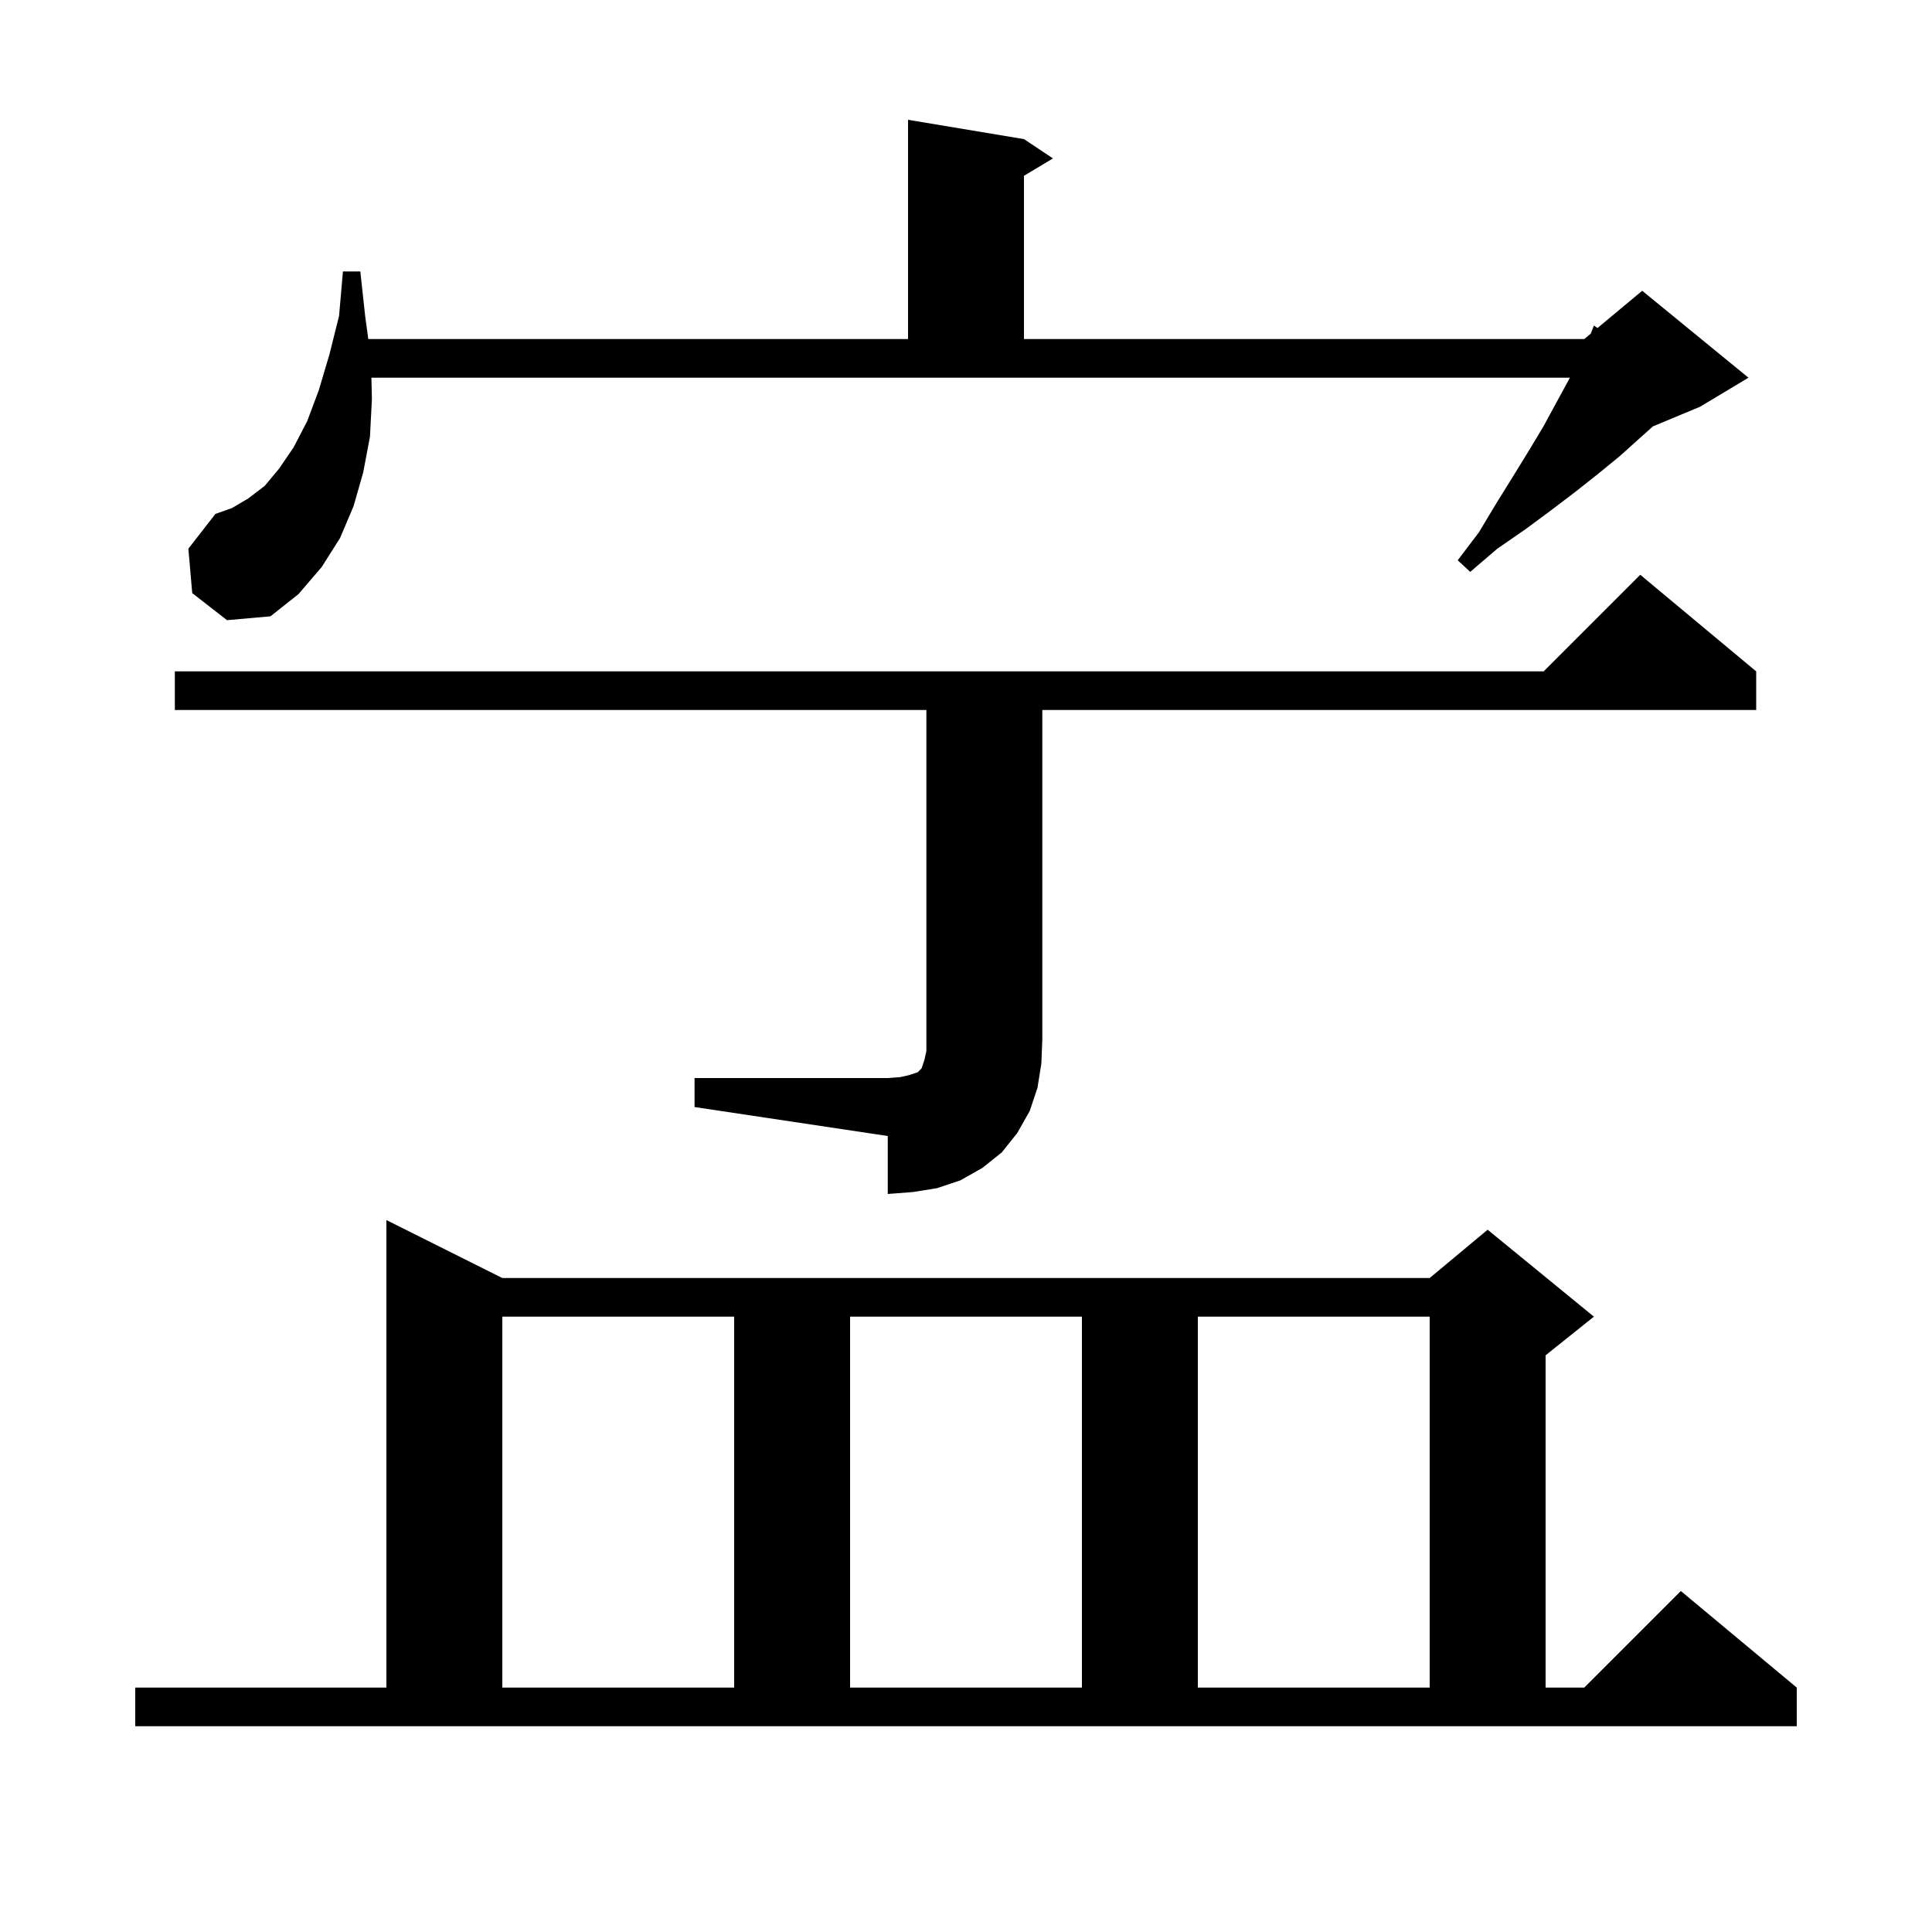
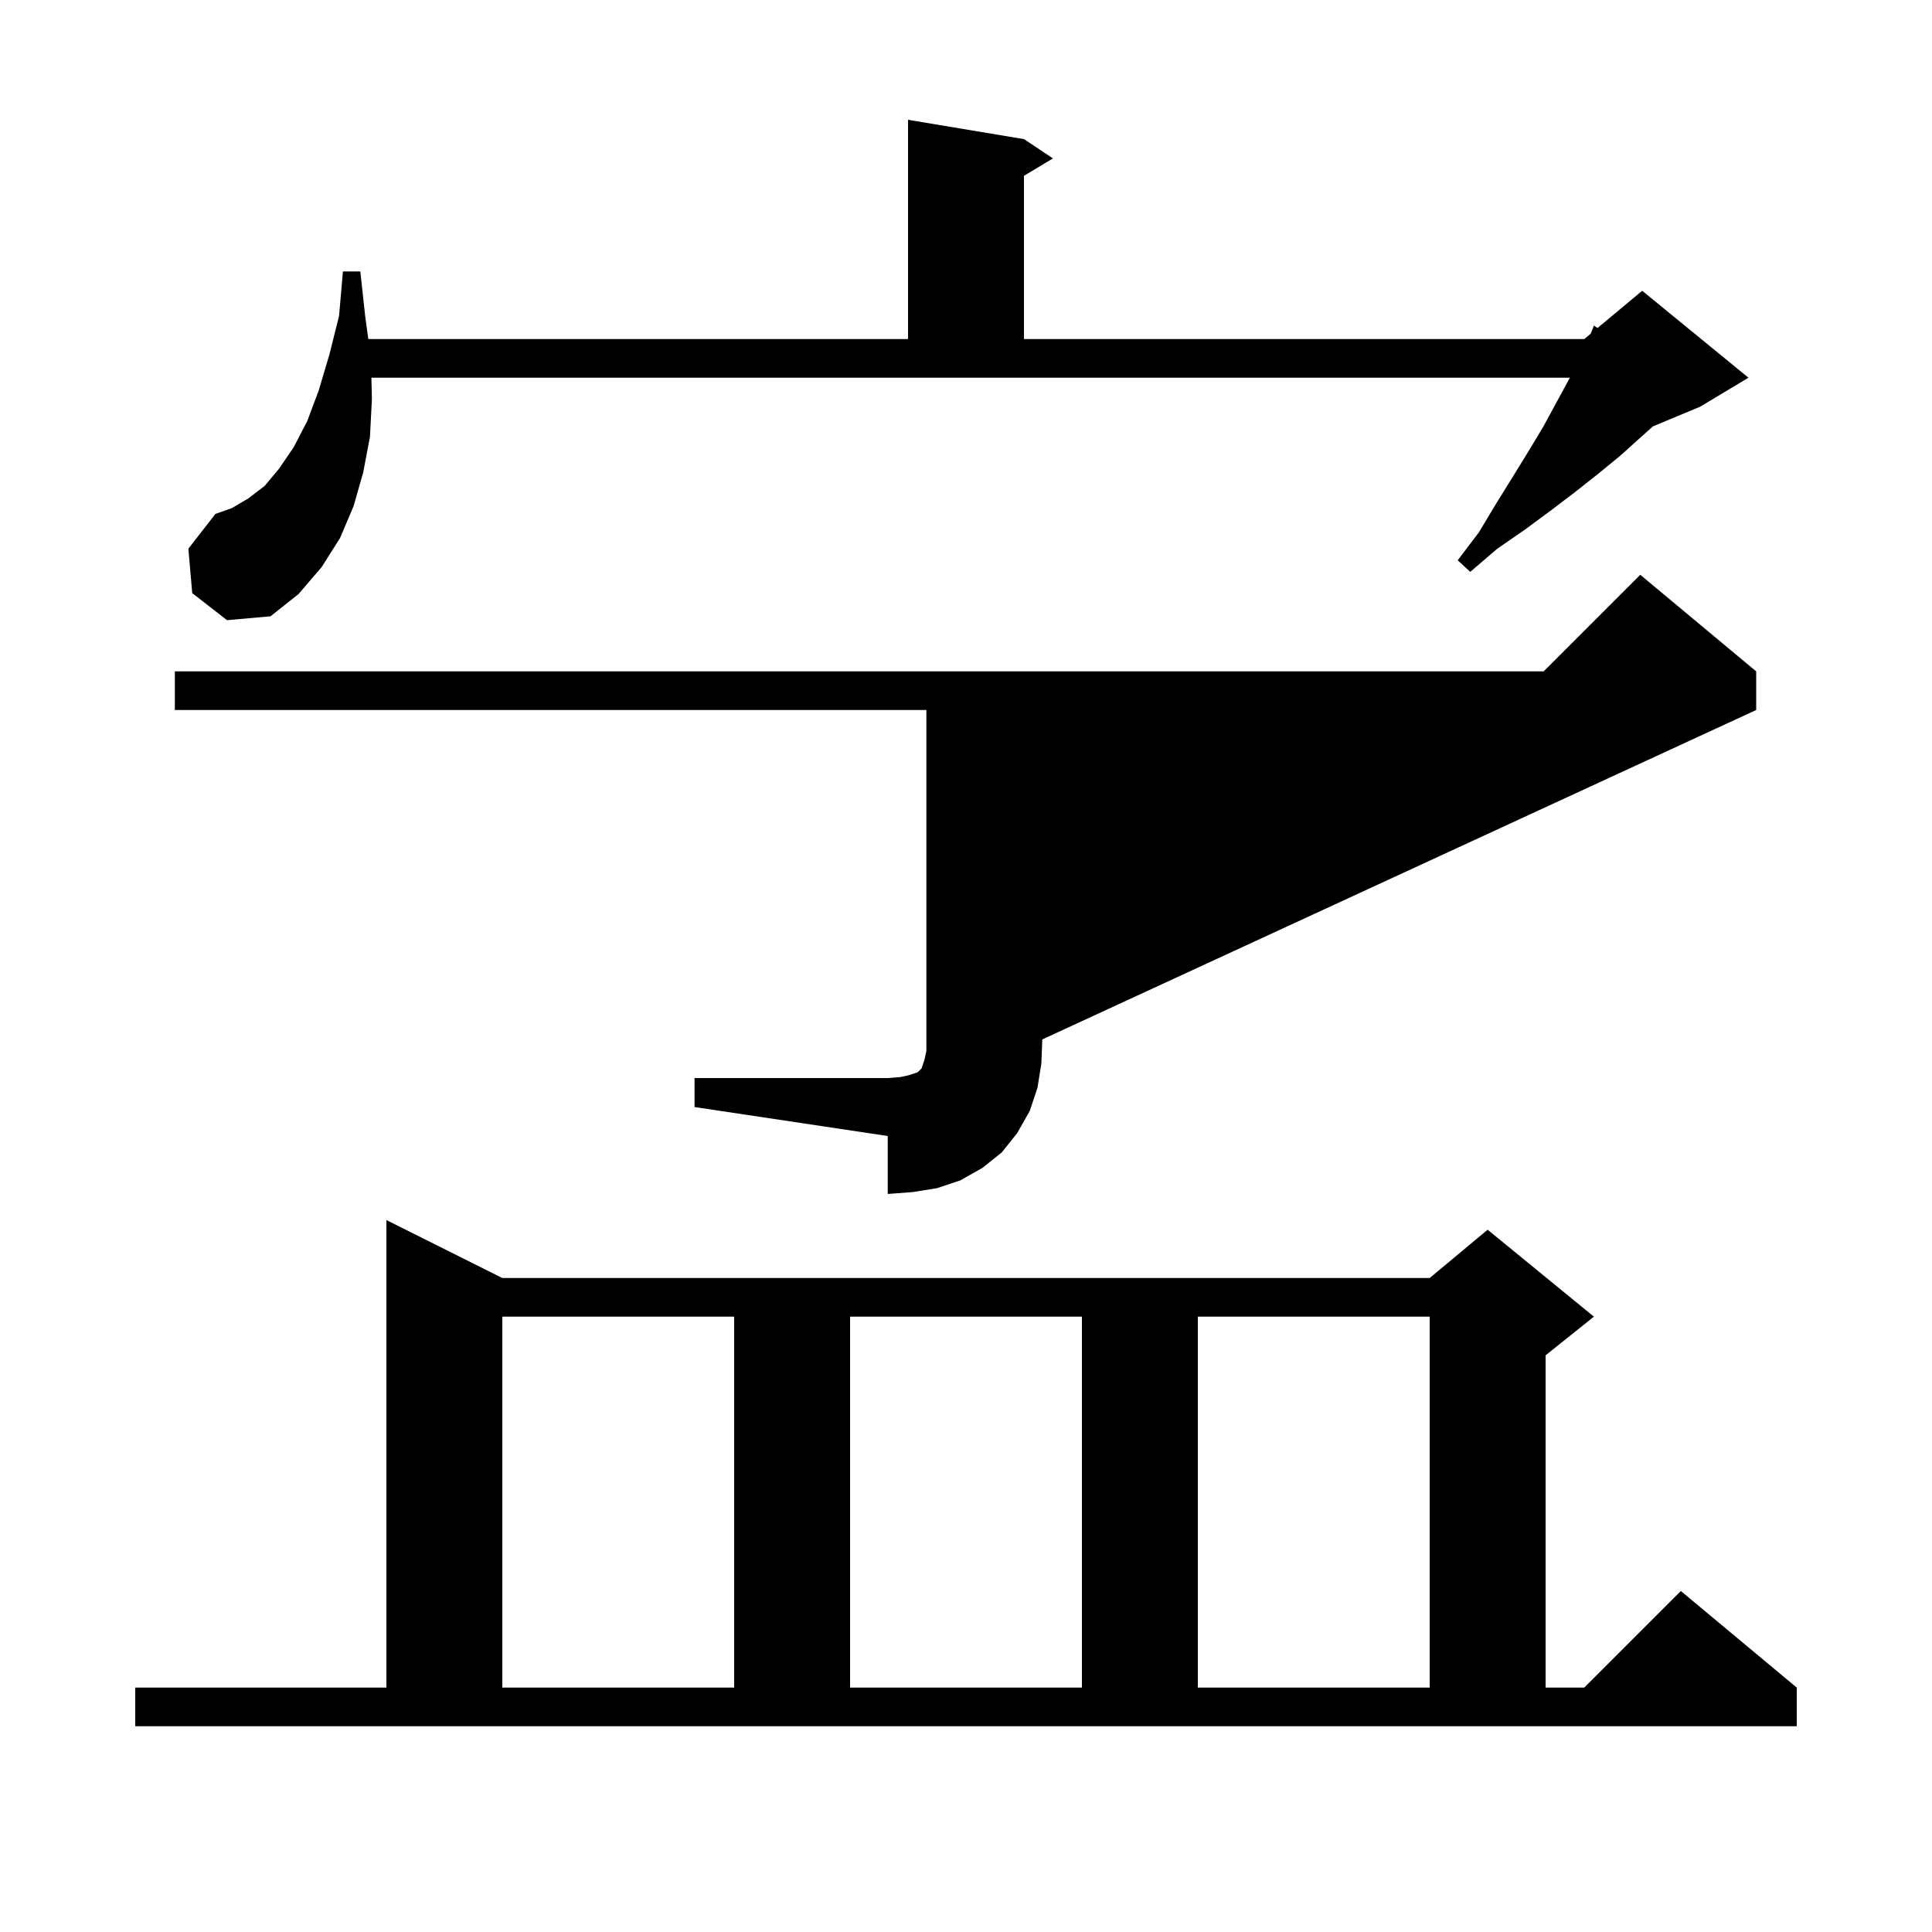
<svg xmlns="http://www.w3.org/2000/svg" version="1.1" baseProfile="full" viewBox="0 0 200 200" width="200" height="200">
  <g fill="black">
-     <path d="M 14.0 174.7 L 40.0 174.7 L 40.0 126.3 L 52.0 132.3 L 148.0 132.3 L 154.0 127.3 L 165.0 136.3 L 160.0 140.3 L 160.0 174.7 L 164.0 174.7 L 174.0 164.7 L 186.0 174.7 L 186.0 178.7 L 14.0 178.7 Z M 52.0 136.3 L 52.0 174.7 L 76.0 174.7 L 76.0 136.3 Z M 88.0 136.3 L 88.0 174.7 L 112.0 174.7 L 112.0 136.3 Z M 124.0 136.3 L 124.0 174.7 L 148.0 174.7 L 148.0 136.3 Z M 71.9 111.6 L 91.9 111.6 L 93.2 111.5 L 94.1 111.3 L 95.0 111.0 L 95.4 110.6 L 95.7 109.7 L 95.9 108.8 L 95.9 73.5 L 18.1 73.5 L 18.1 69.5 L 159.8 69.5 L 169.8 59.5 L 181.8 69.5 L 181.8 73.5 L 107.9 73.5 L 107.9 107.6 L 107.8 110.1 L 107.4 112.6 L 106.6 115.0 L 105.3 117.3 L 103.7 119.3 L 101.7 120.9 L 99.4 122.2 L 97.0 123.0 L 94.5 123.4 L 91.9 123.6 L 91.9 117.6 L 71.9 114.6 Z M 19.9 61.4 L 19.5 56.8 L 22.3 53.2 L 24.0 52.6 L 25.7 51.6 L 27.4 50.3 L 28.9 48.5 L 30.4 46.3 L 31.8 43.6 L 33.0 40.4 L 34.1 36.7 L 35.1 32.7 L 35.5 28.1 L 37.3 28.1 L 37.8 32.7 L 38.127 35.1 L 94.0 35.1 L 94.0 12.4 L 106.0 14.4 L 109.0 16.4 L 106.0 18.2 L 106.0 35.1 L 164.0 35.1 L 164.674 34.538 L 165.0 33.7 L 165.373 33.956 L 170.0 30.1 L 181.0 39.1 L 176.0 42.1 L 171.112 44.137 L 169.7 45.4 L 167.7 47.2 L 165.5 49.0 L 163.1 50.9 L 160.6 52.8 L 157.9 54.8 L 155.0 56.8 L 152.2 59.2 L 150.9 58.0 L 153.1 55.1 L 154.9 52.1 L 156.7 49.2 L 158.3 46.6 L 159.8 44.1 L 161.1 41.7 L 162.3 39.5 L 162.51 39.1 L 38.448 39.1 L 38.5 41.3 L 38.3 45.2 L 37.6 48.9 L 36.6 52.4 L 35.2 55.7 L 33.3 58.7 L 30.9 61.5 L 28.0 63.8 L 23.5 64.2 Z " />
+     <path d="M 14.0 174.7 L 40.0 174.7 L 40.0 126.3 L 52.0 132.3 L 148.0 132.3 L 154.0 127.3 L 165.0 136.3 L 160.0 140.3 L 160.0 174.7 L 164.0 174.7 L 174.0 164.7 L 186.0 174.7 L 186.0 178.7 L 14.0 178.7 Z M 52.0 136.3 L 52.0 174.7 L 76.0 174.7 L 76.0 136.3 Z M 88.0 136.3 L 88.0 174.7 L 112.0 174.7 L 112.0 136.3 Z M 124.0 136.3 L 124.0 174.7 L 148.0 174.7 L 148.0 136.3 Z M 71.9 111.6 L 91.9 111.6 L 93.2 111.5 L 94.1 111.3 L 95.0 111.0 L 95.4 110.6 L 95.7 109.7 L 95.9 108.8 L 95.9 73.5 L 18.1 73.5 L 18.1 69.5 L 159.8 69.5 L 169.8 59.5 L 181.8 69.5 L 181.8 73.5 L 107.9 107.6 L 107.8 110.1 L 107.4 112.6 L 106.6 115.0 L 105.3 117.3 L 103.7 119.3 L 101.7 120.9 L 99.4 122.2 L 97.0 123.0 L 94.5 123.4 L 91.9 123.6 L 91.9 117.6 L 71.9 114.6 Z M 19.9 61.4 L 19.5 56.8 L 22.3 53.2 L 24.0 52.6 L 25.7 51.6 L 27.4 50.3 L 28.9 48.5 L 30.4 46.3 L 31.8 43.6 L 33.0 40.4 L 34.1 36.7 L 35.1 32.7 L 35.5 28.1 L 37.3 28.1 L 37.8 32.7 L 38.127 35.1 L 94.0 35.1 L 94.0 12.4 L 106.0 14.4 L 109.0 16.4 L 106.0 18.2 L 106.0 35.1 L 164.0 35.1 L 164.674 34.538 L 165.0 33.7 L 165.373 33.956 L 170.0 30.1 L 181.0 39.1 L 176.0 42.1 L 171.112 44.137 L 169.7 45.4 L 167.7 47.2 L 165.5 49.0 L 163.1 50.9 L 160.6 52.8 L 157.9 54.8 L 155.0 56.8 L 152.2 59.2 L 150.9 58.0 L 153.1 55.1 L 154.9 52.1 L 156.7 49.2 L 158.3 46.6 L 159.8 44.1 L 161.1 41.7 L 162.3 39.5 L 162.51 39.1 L 38.448 39.1 L 38.5 41.3 L 38.3 45.2 L 37.6 48.9 L 36.6 52.4 L 35.2 55.7 L 33.3 58.7 L 30.9 61.5 L 28.0 63.8 L 23.5 64.2 Z " />
  </g>
</svg>